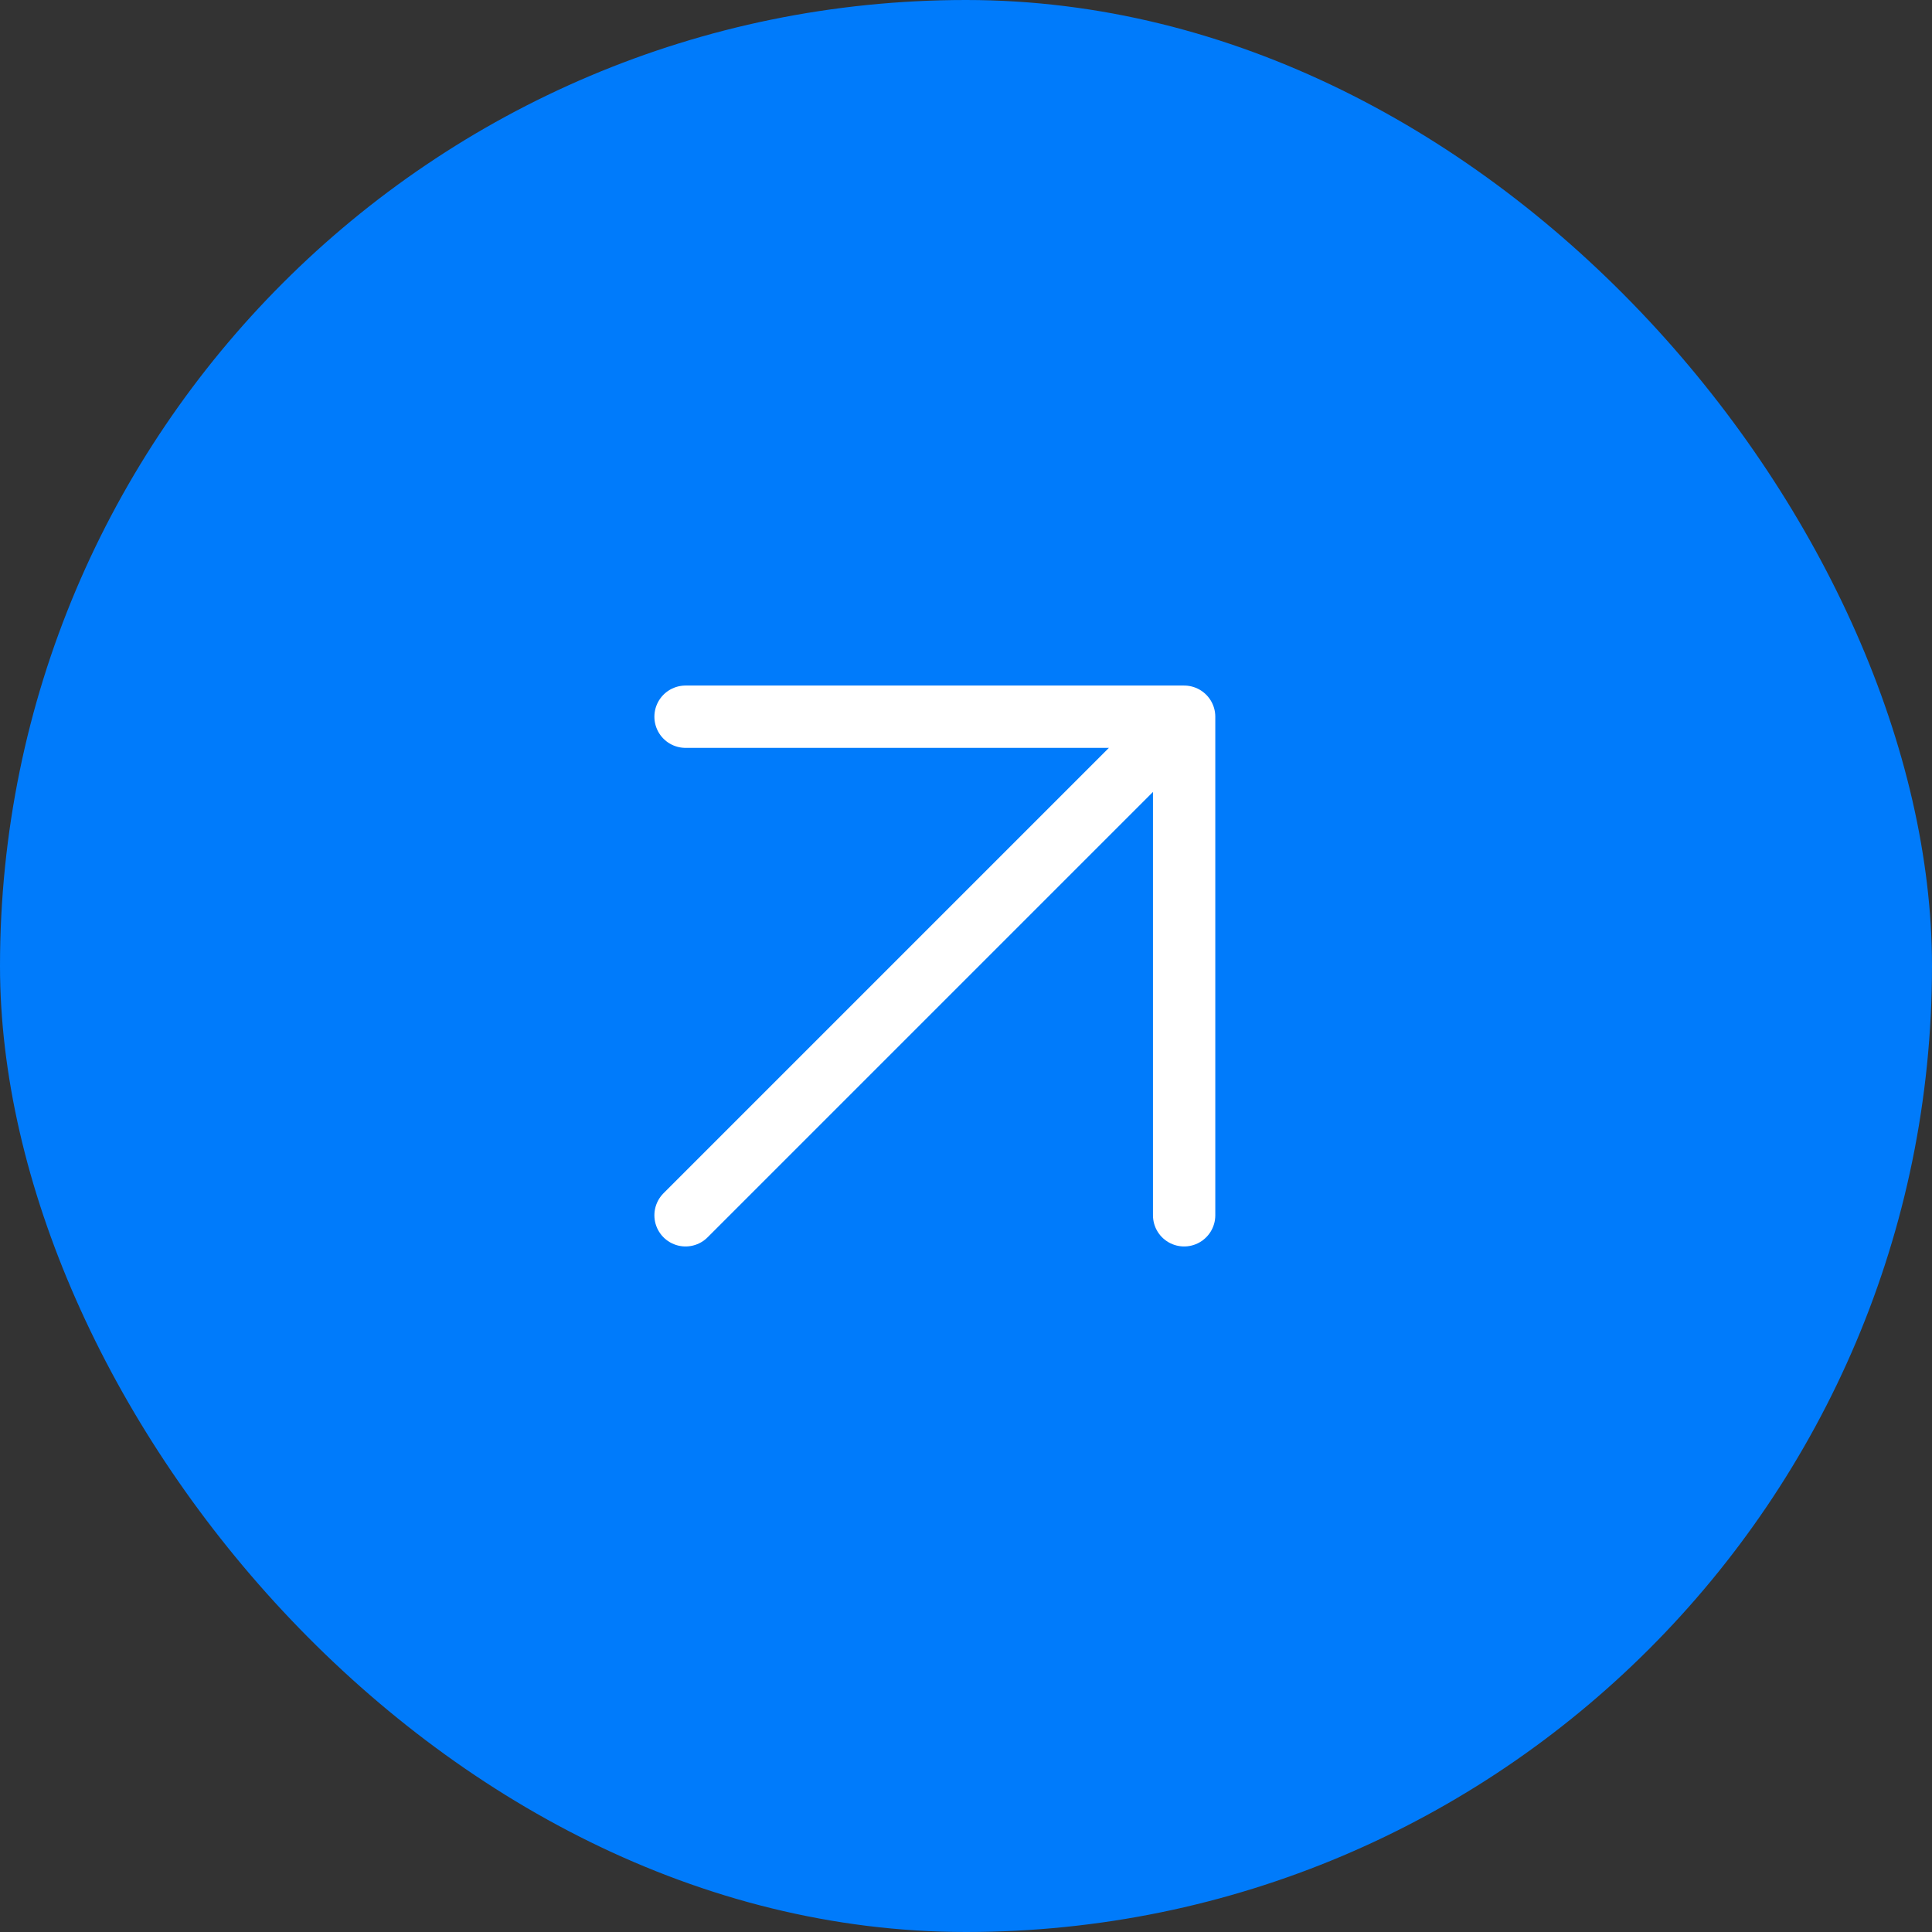
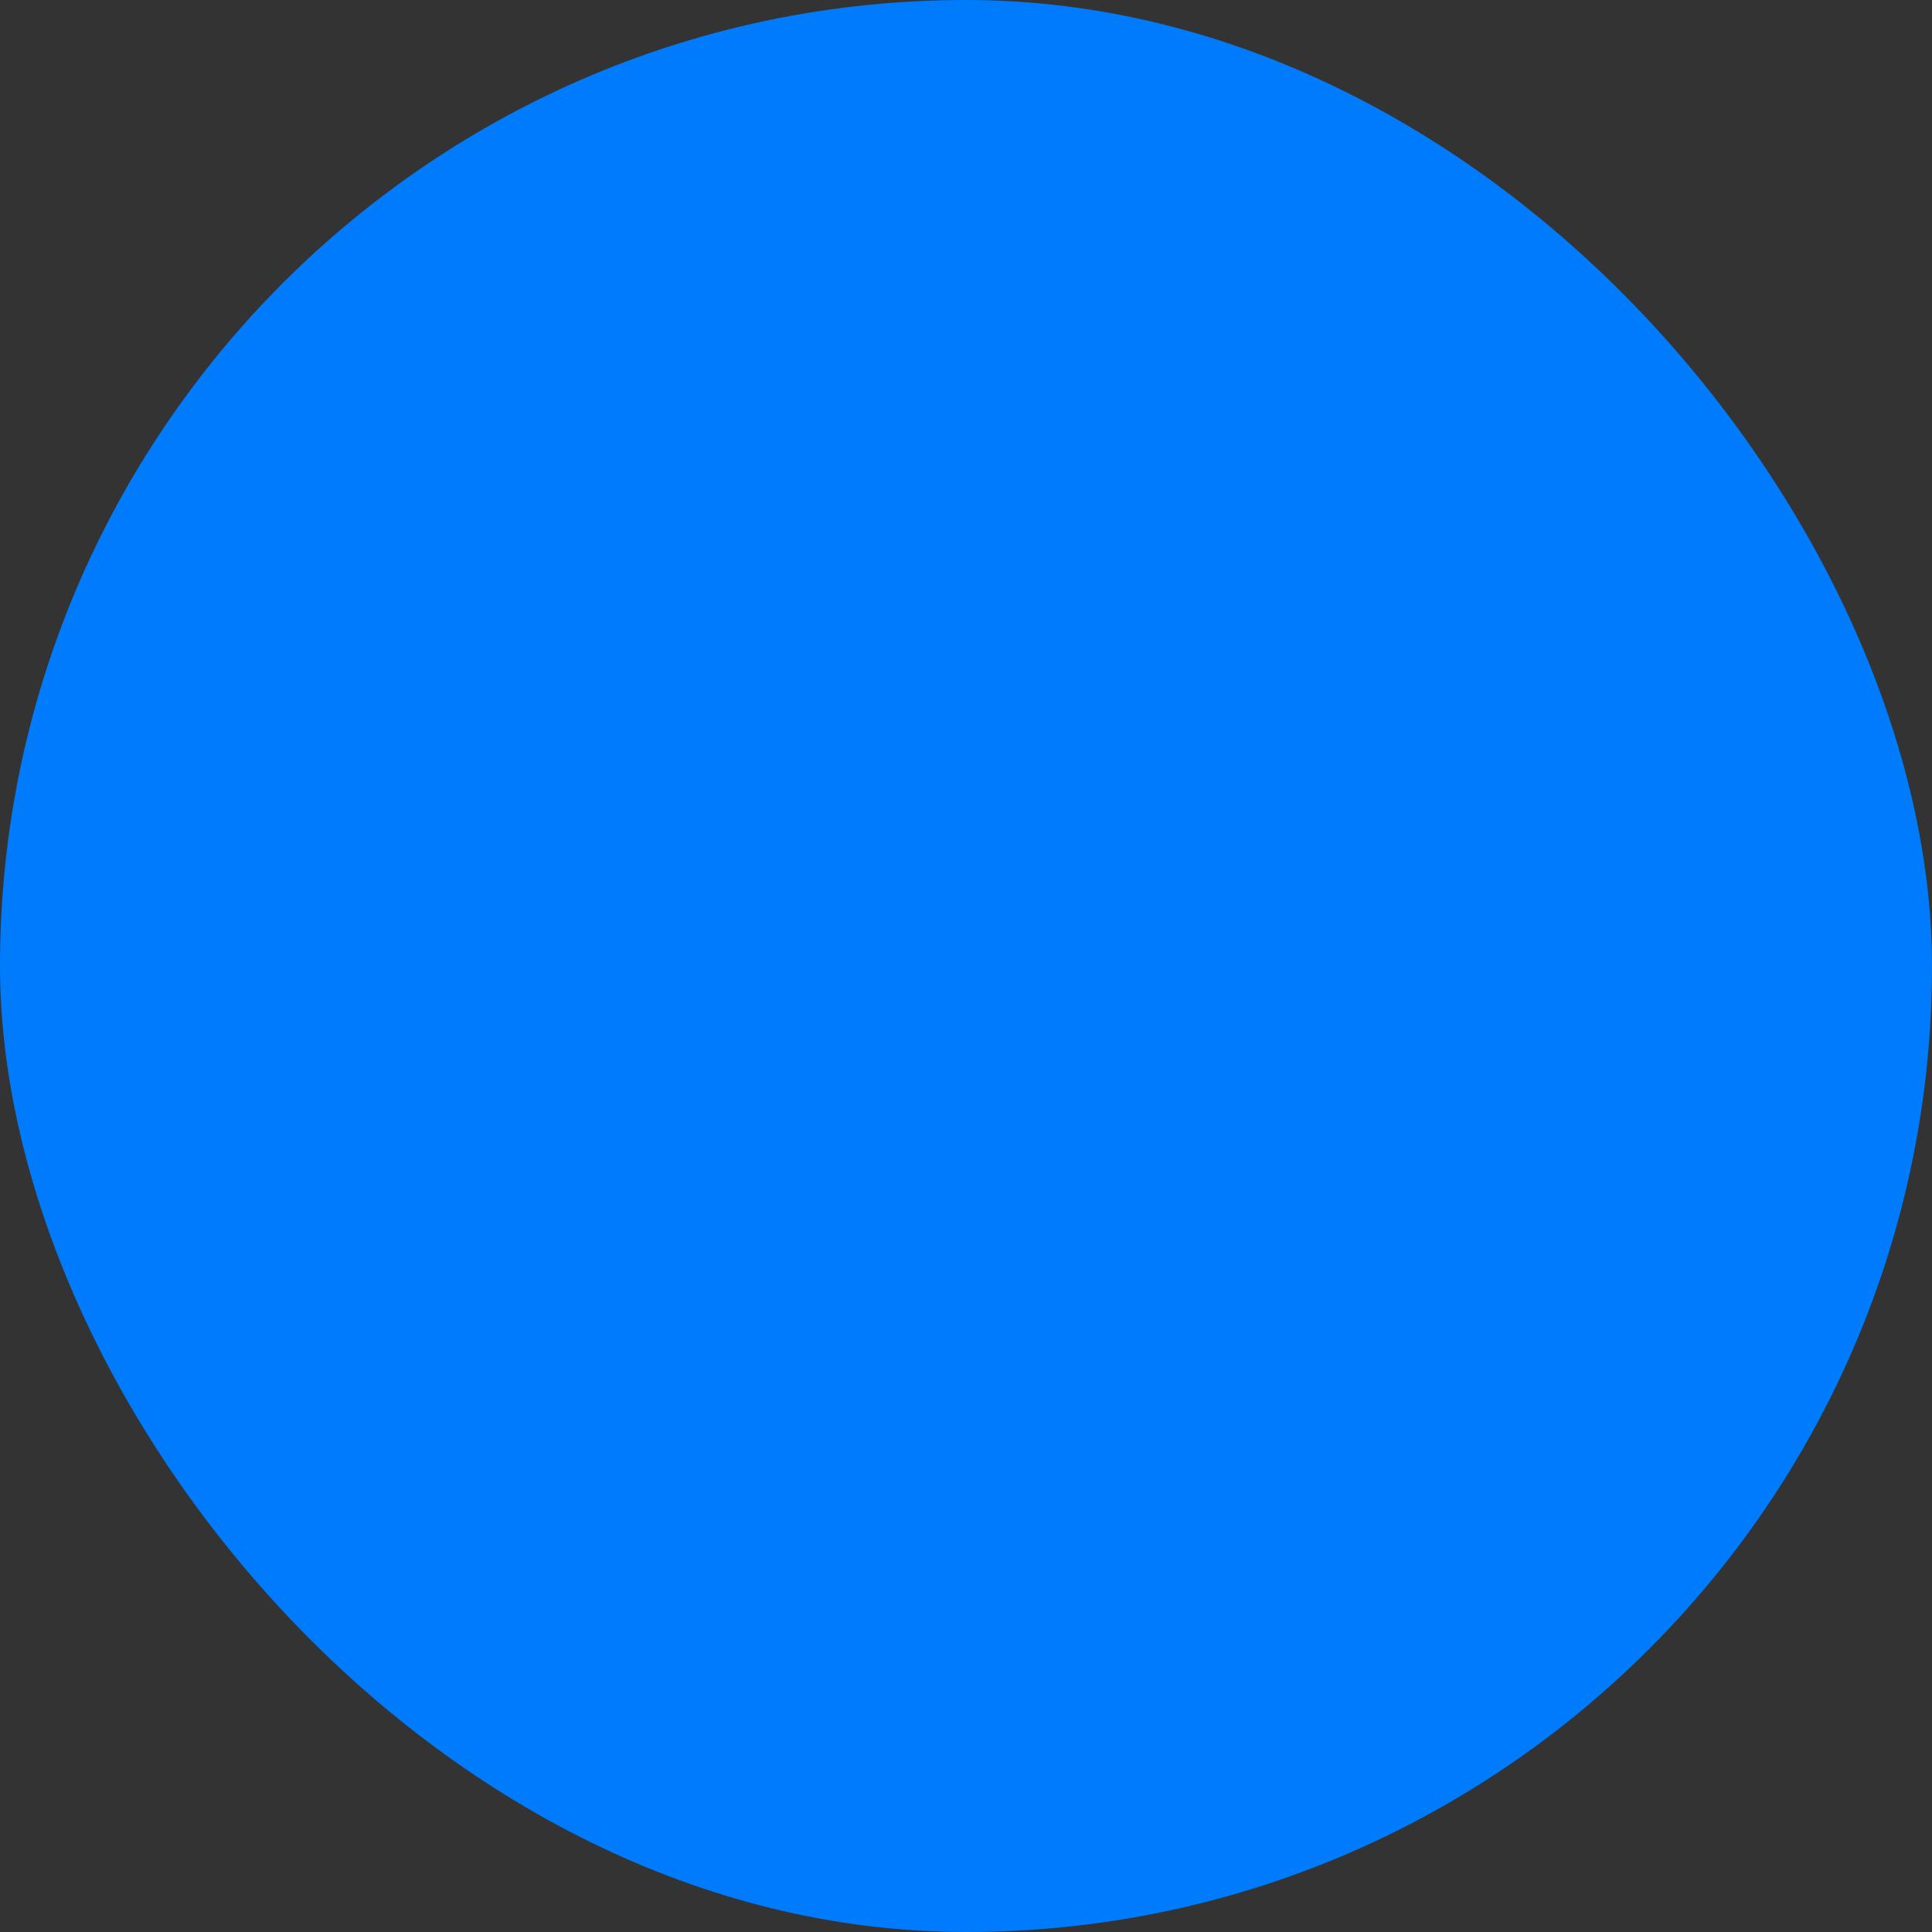
<svg xmlns="http://www.w3.org/2000/svg" width="31" height="31" viewBox="0 0 31 31" fill="none">
  <rect x="0" y="0" width="31" height="31" fill="#333333" stroke="none" />
  <rect width="31" height="31" rx="15.5" fill="#007BFB" />
-   <path d="M11 19.5L18.92 11.58M19 19.5V11.5H11" stroke="white" stroke-linecap="round" stroke-linejoin="round" />
</svg>